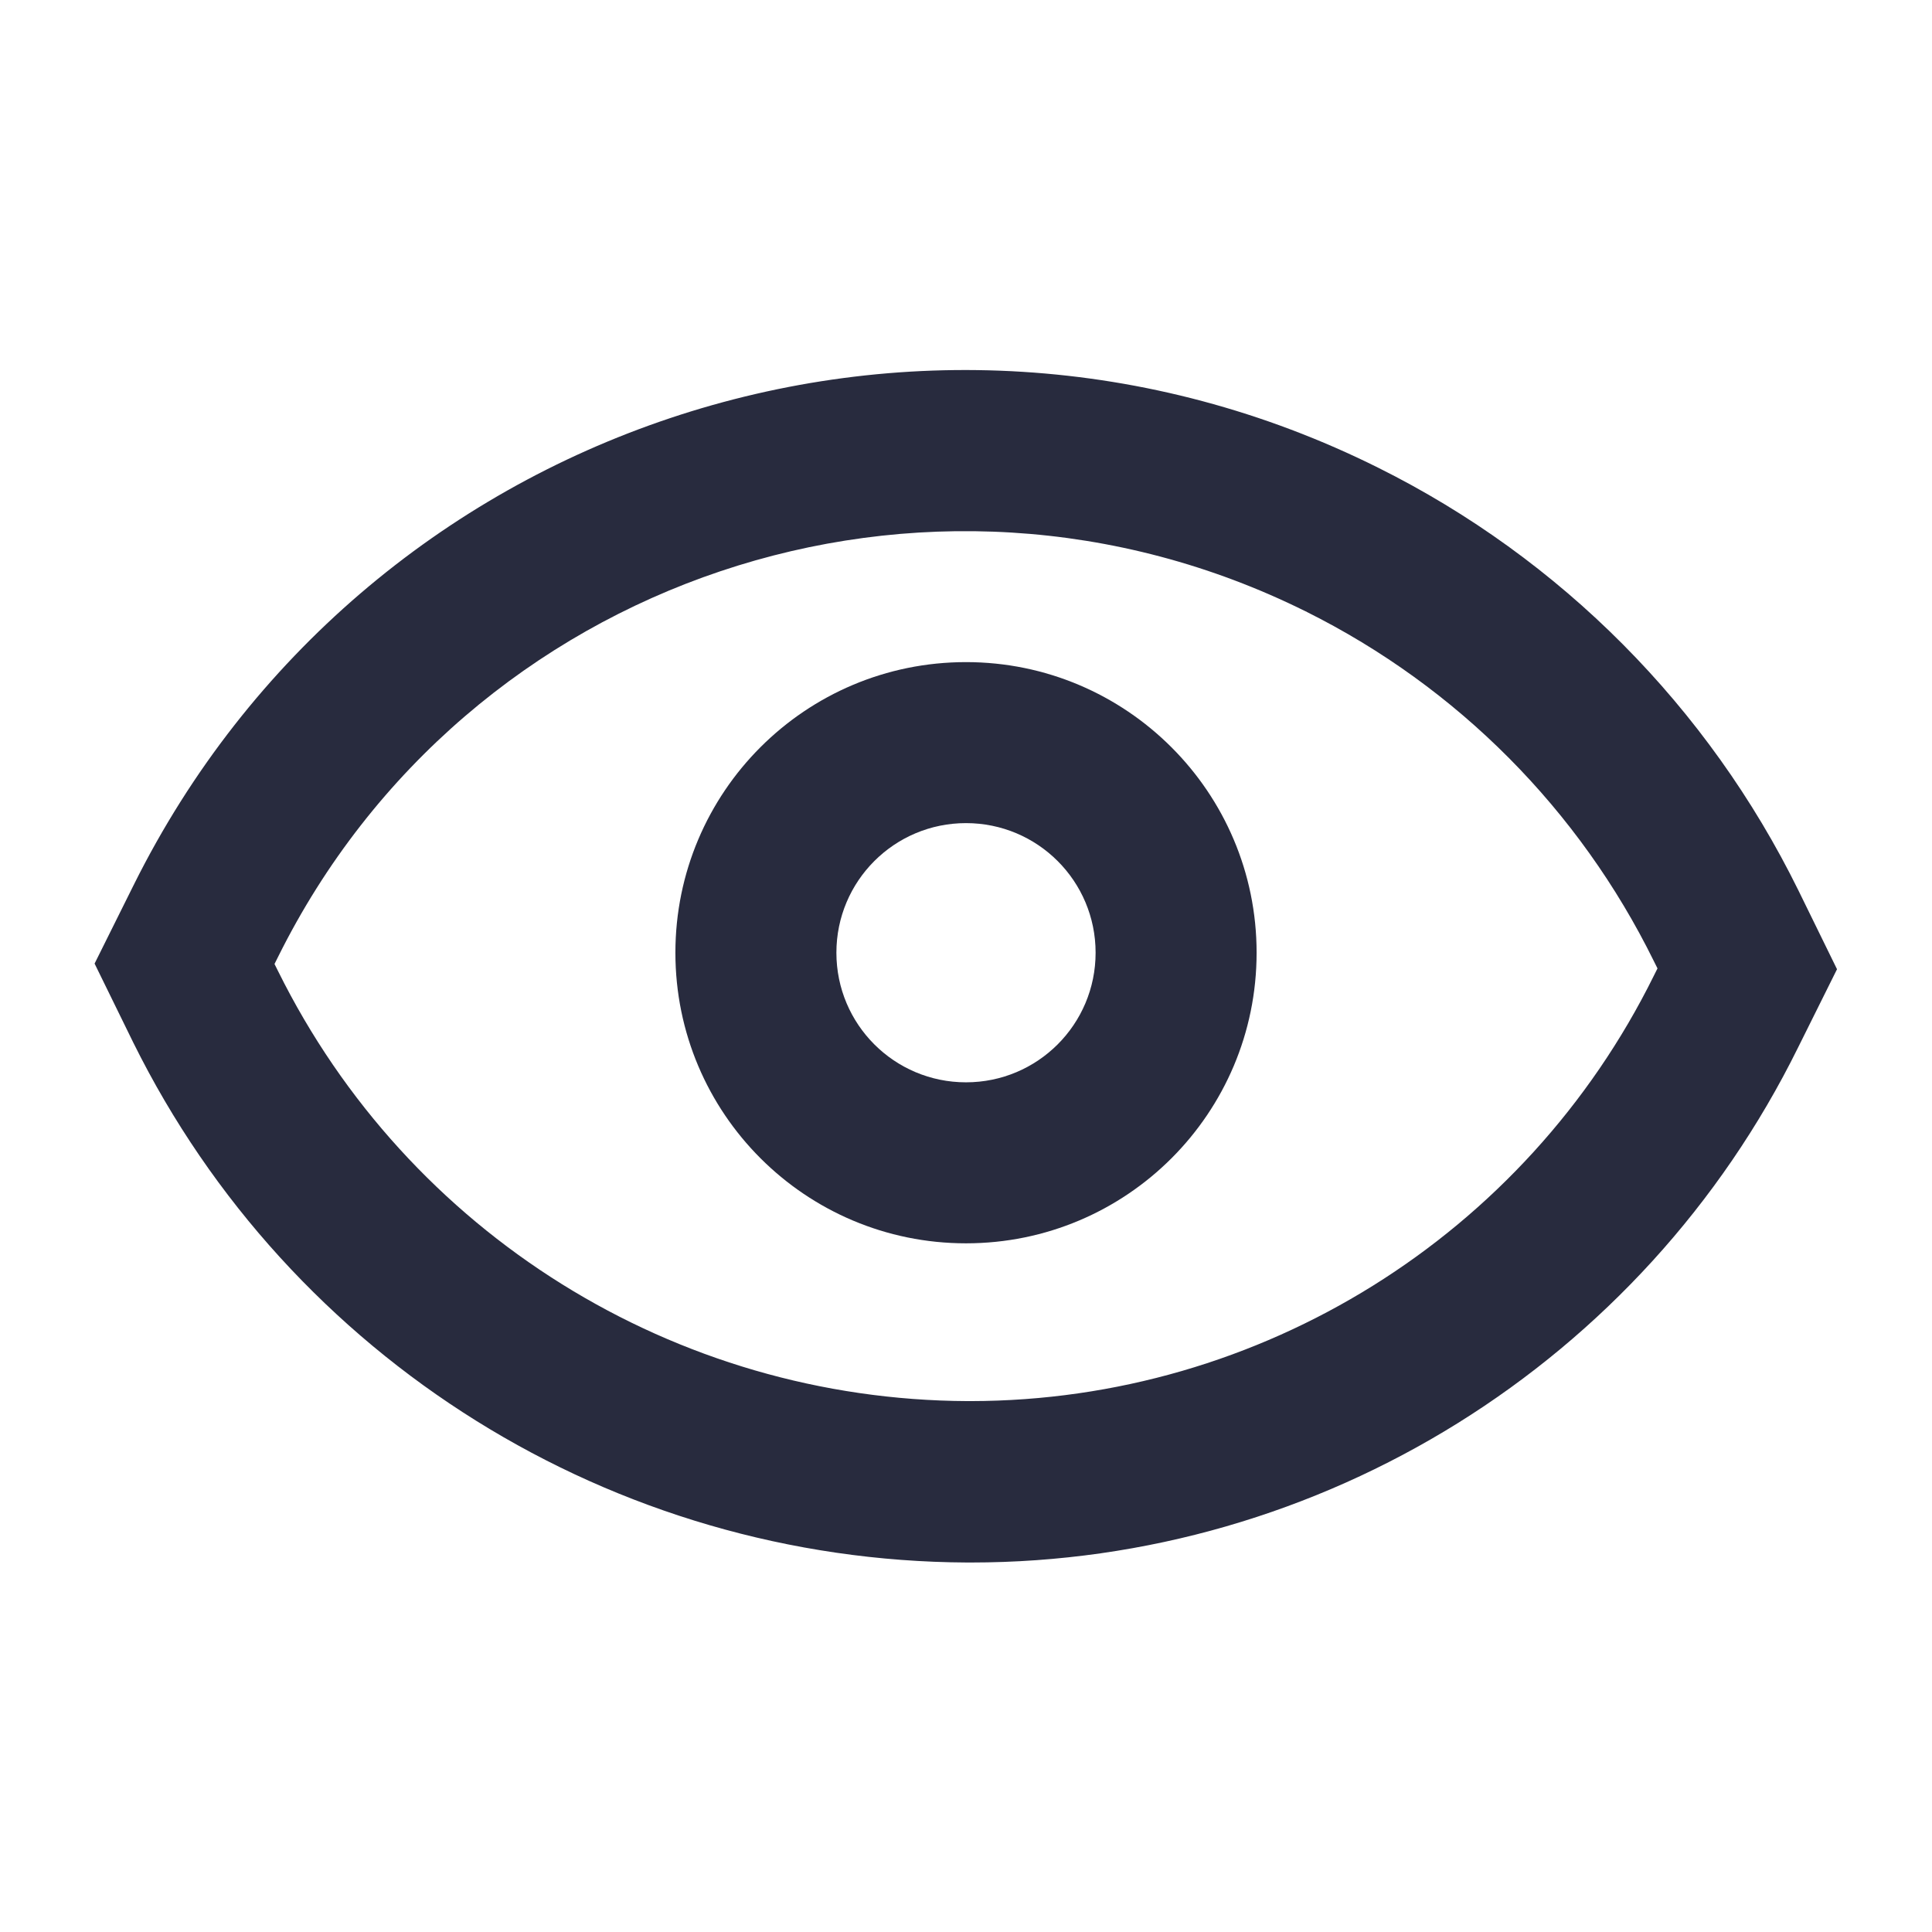
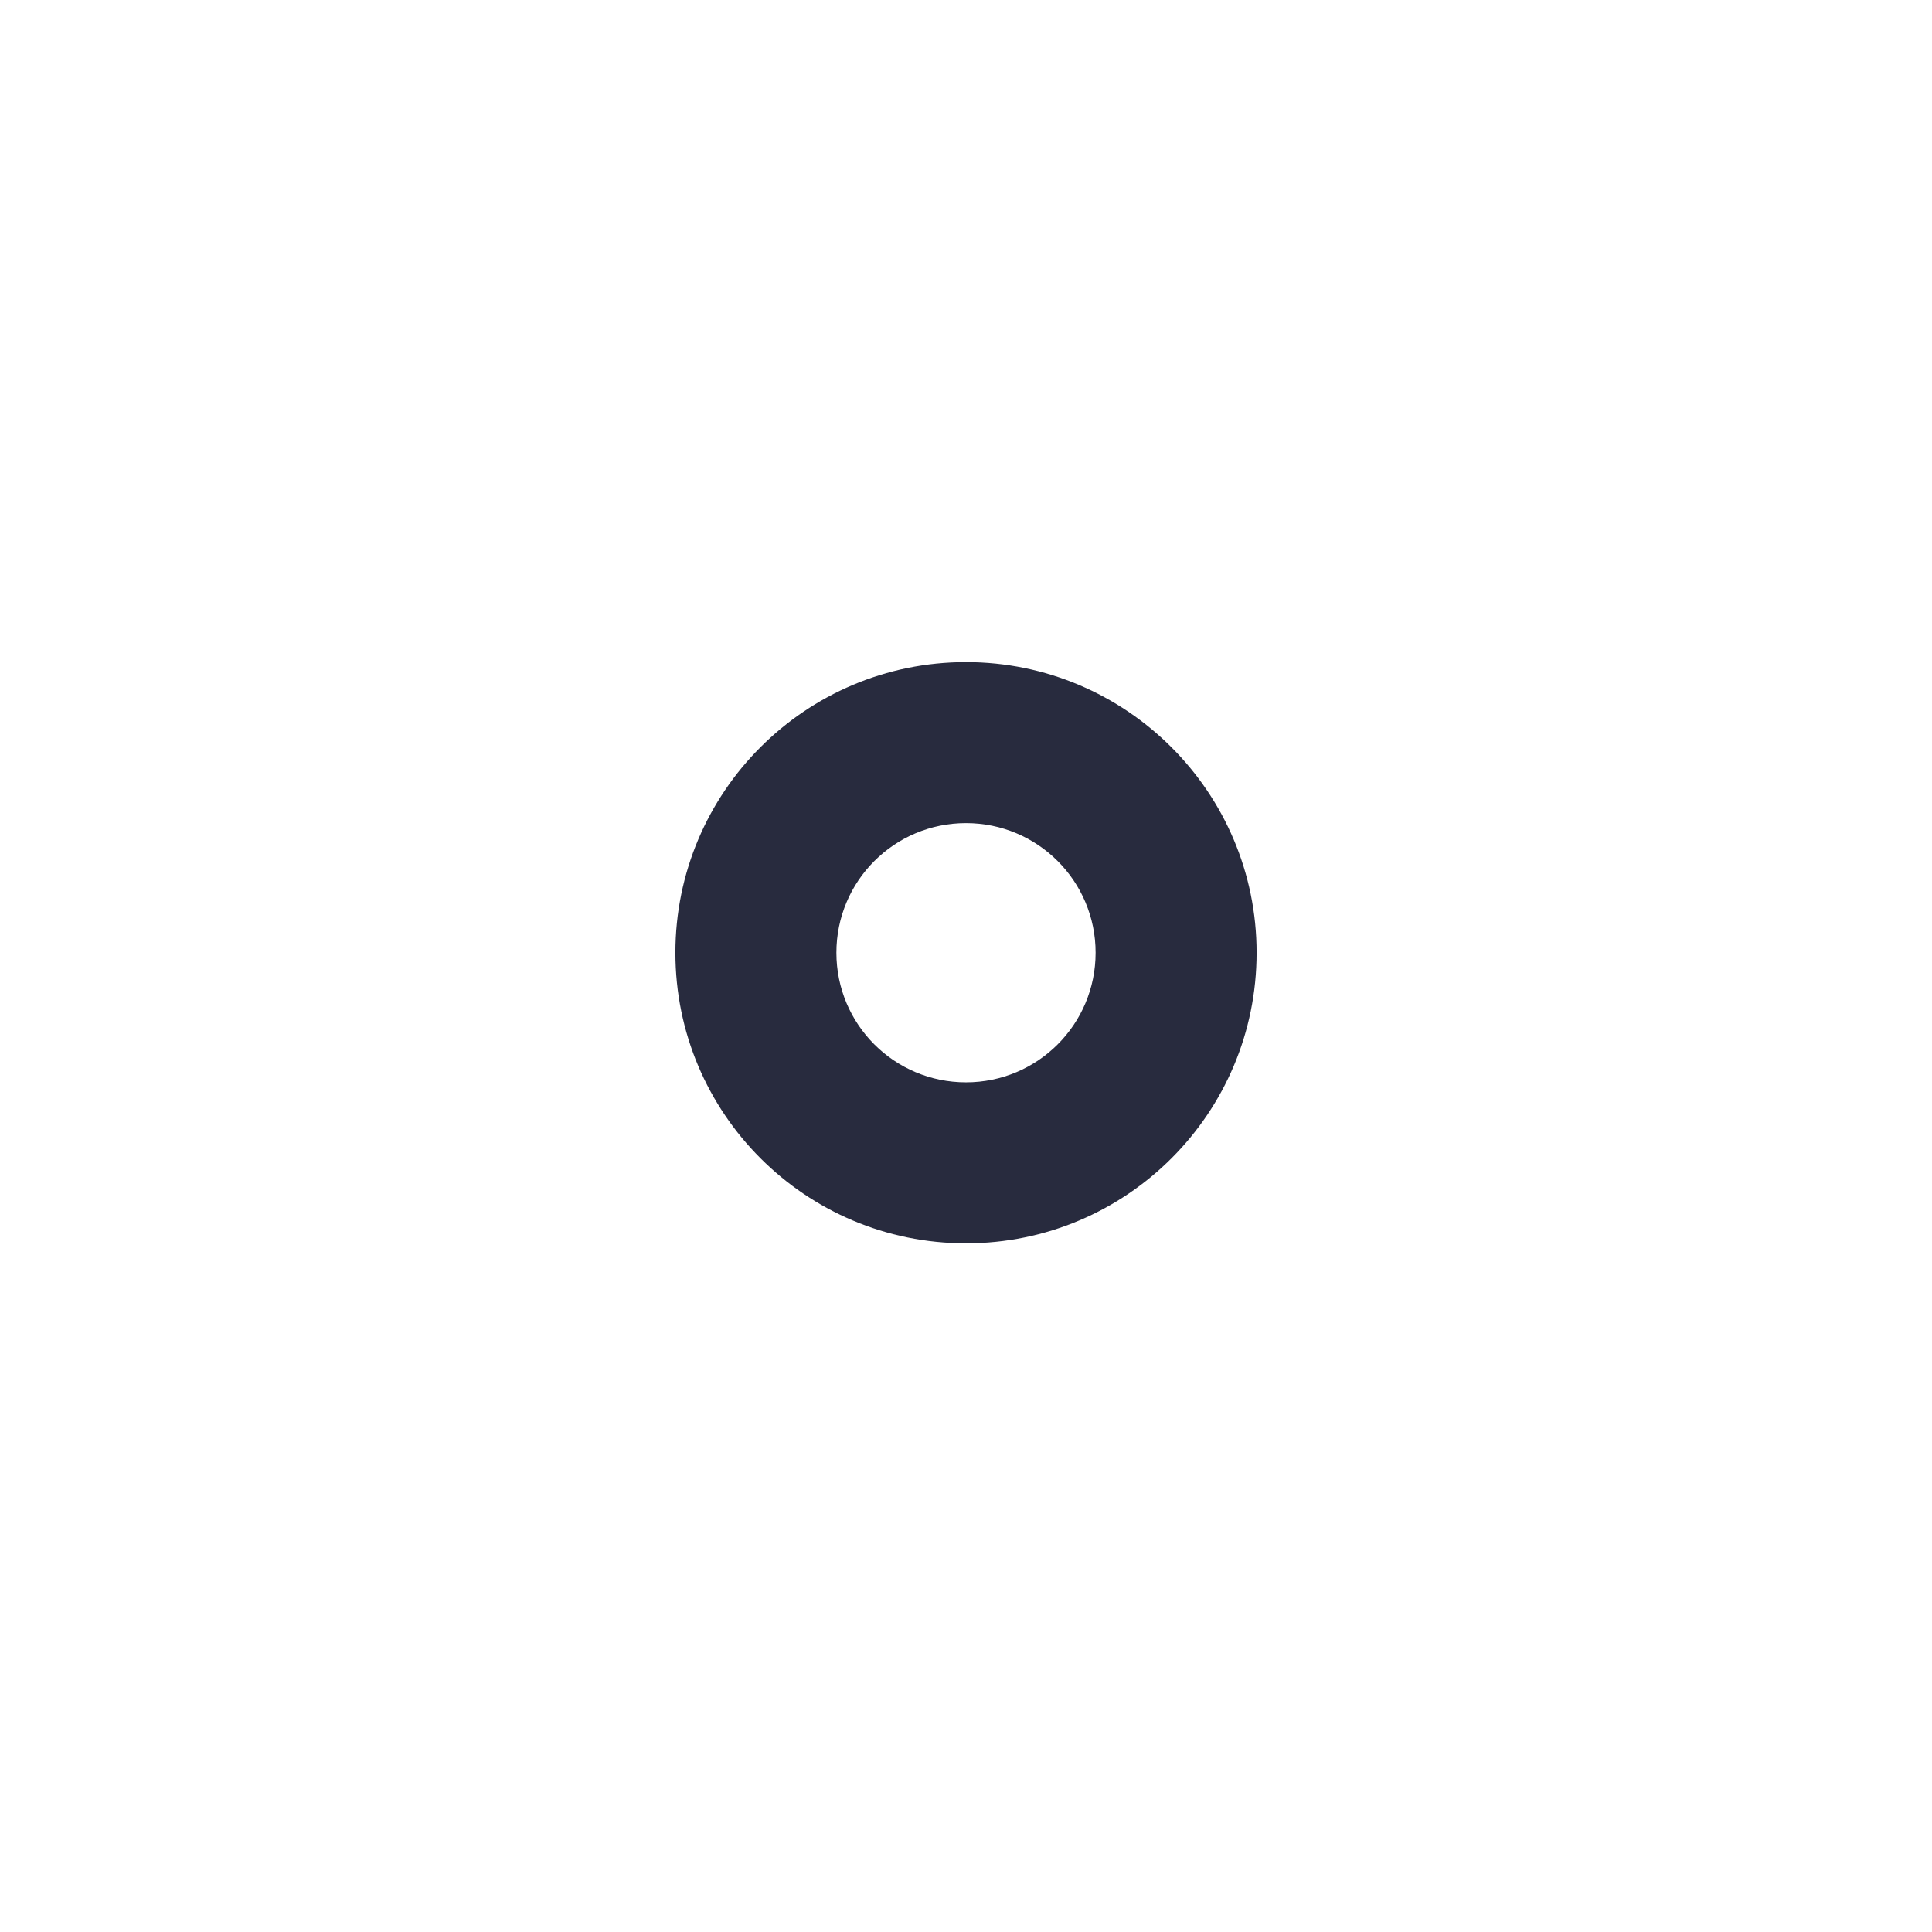
<svg xmlns="http://www.w3.org/2000/svg" id="Layer_1" width="48" height="48" viewBox="0 0 48 48">
  <defs>
    <style>.cls-1{fill:#282b3e;}</style>
  </defs>
  <path class="cls-1" d="M24,26.89c-1.78,0-3.22-1.44-3.22-3.22s1.44-3.22,3.22-3.22,3.22,1.44,3.22,3.22c0,1.78-1.44,3.22-3.22,3.22Zm0-10.44c-3.99,0-7.22,3.23-7.22,7.22s3.23,7.22,7.22,7.22,7.22-3.23,7.22-7.22h0c0-3.99-3.24-7.22-7.22-7.22Z" />
-   <path class="cls-1" d="M41.09,24.24c-3.19,6.46-9.77,10.56-16.97,10.57h-.08c-7.27-.03-13.9-4.16-17.13-10.68l-.09-.18,.09-.18c4.68-9.42,16.11-13.26,25.53-8.58,0,0,.02,0,.02,.01,3.75,1.87,6.78,4.92,8.63,8.68l.09,.18-.09,.18h0Zm3.59-2.12c-2.24-4.55-5.9-8.24-10.44-10.5-11.39-5.68-25.23-1.05-30.91,10.35,0,0,0,.01-.01,.02l-.97,1.95,.96,1.96c3.9,7.88,11.92,12.88,20.72,12.92h.09c8.72,0,16.69-4.97,20.55-12.79l.97-1.95s-.96-1.96-.96-1.96Z" />
</svg>